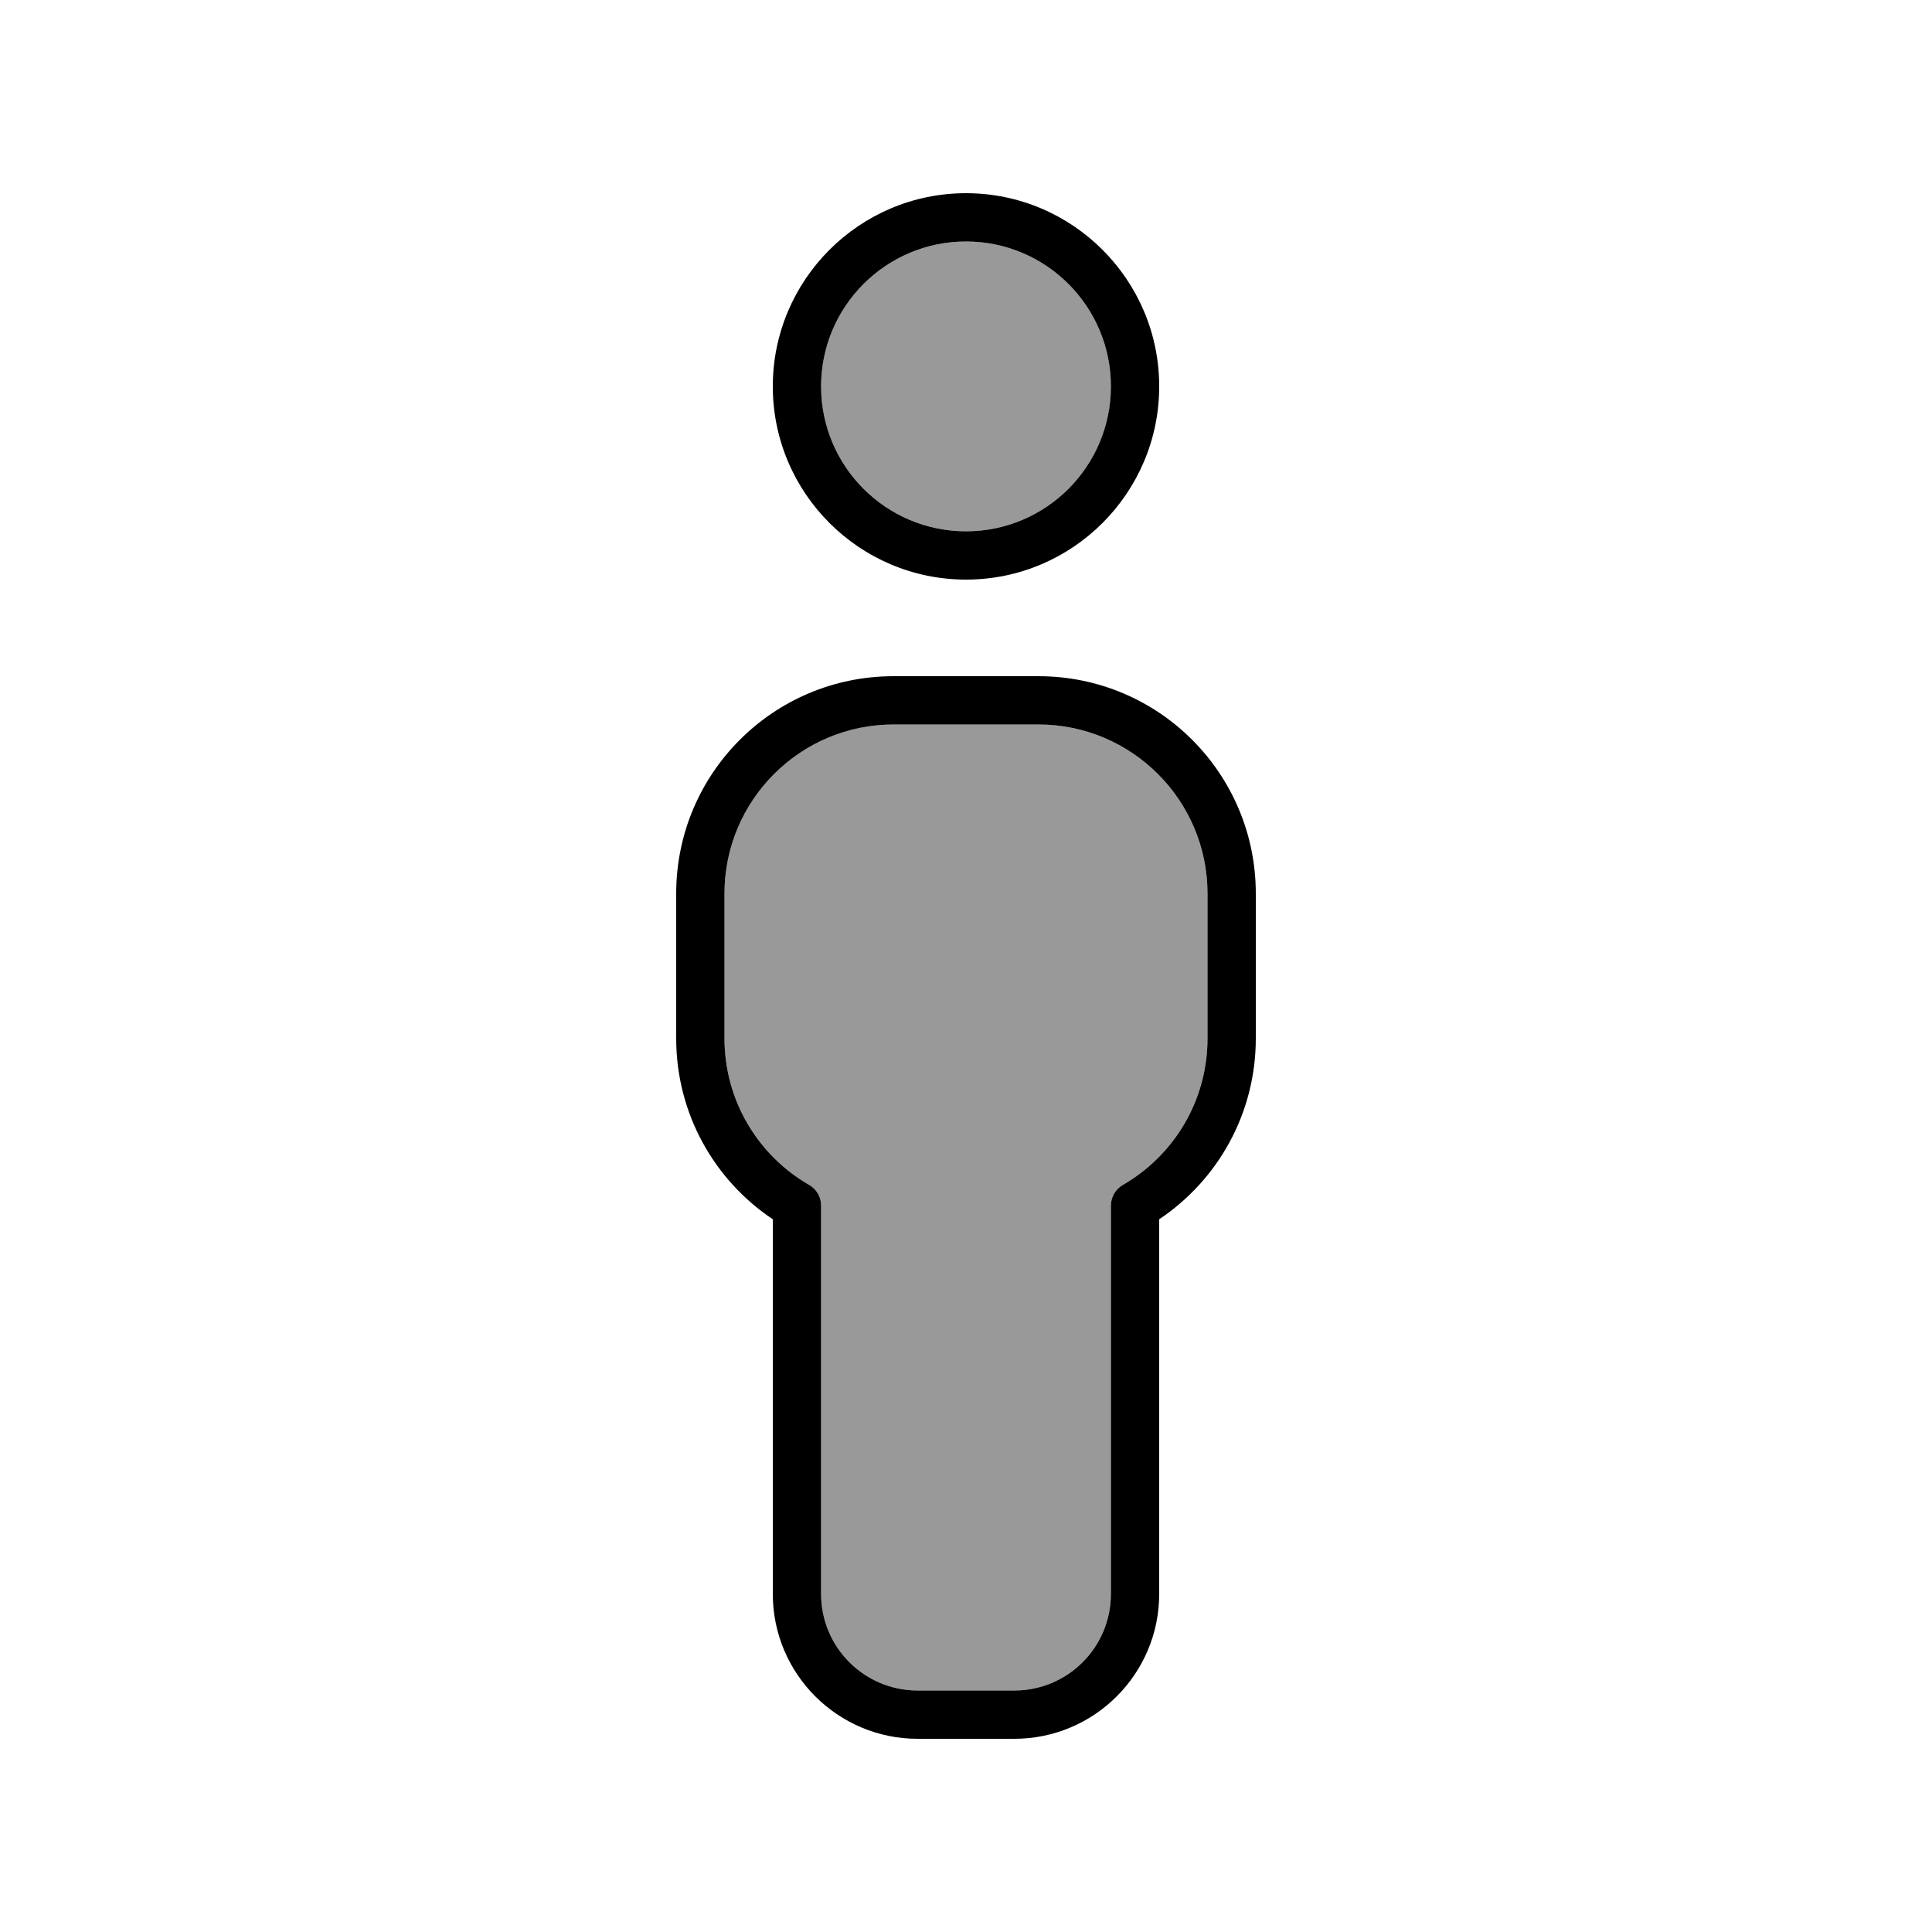
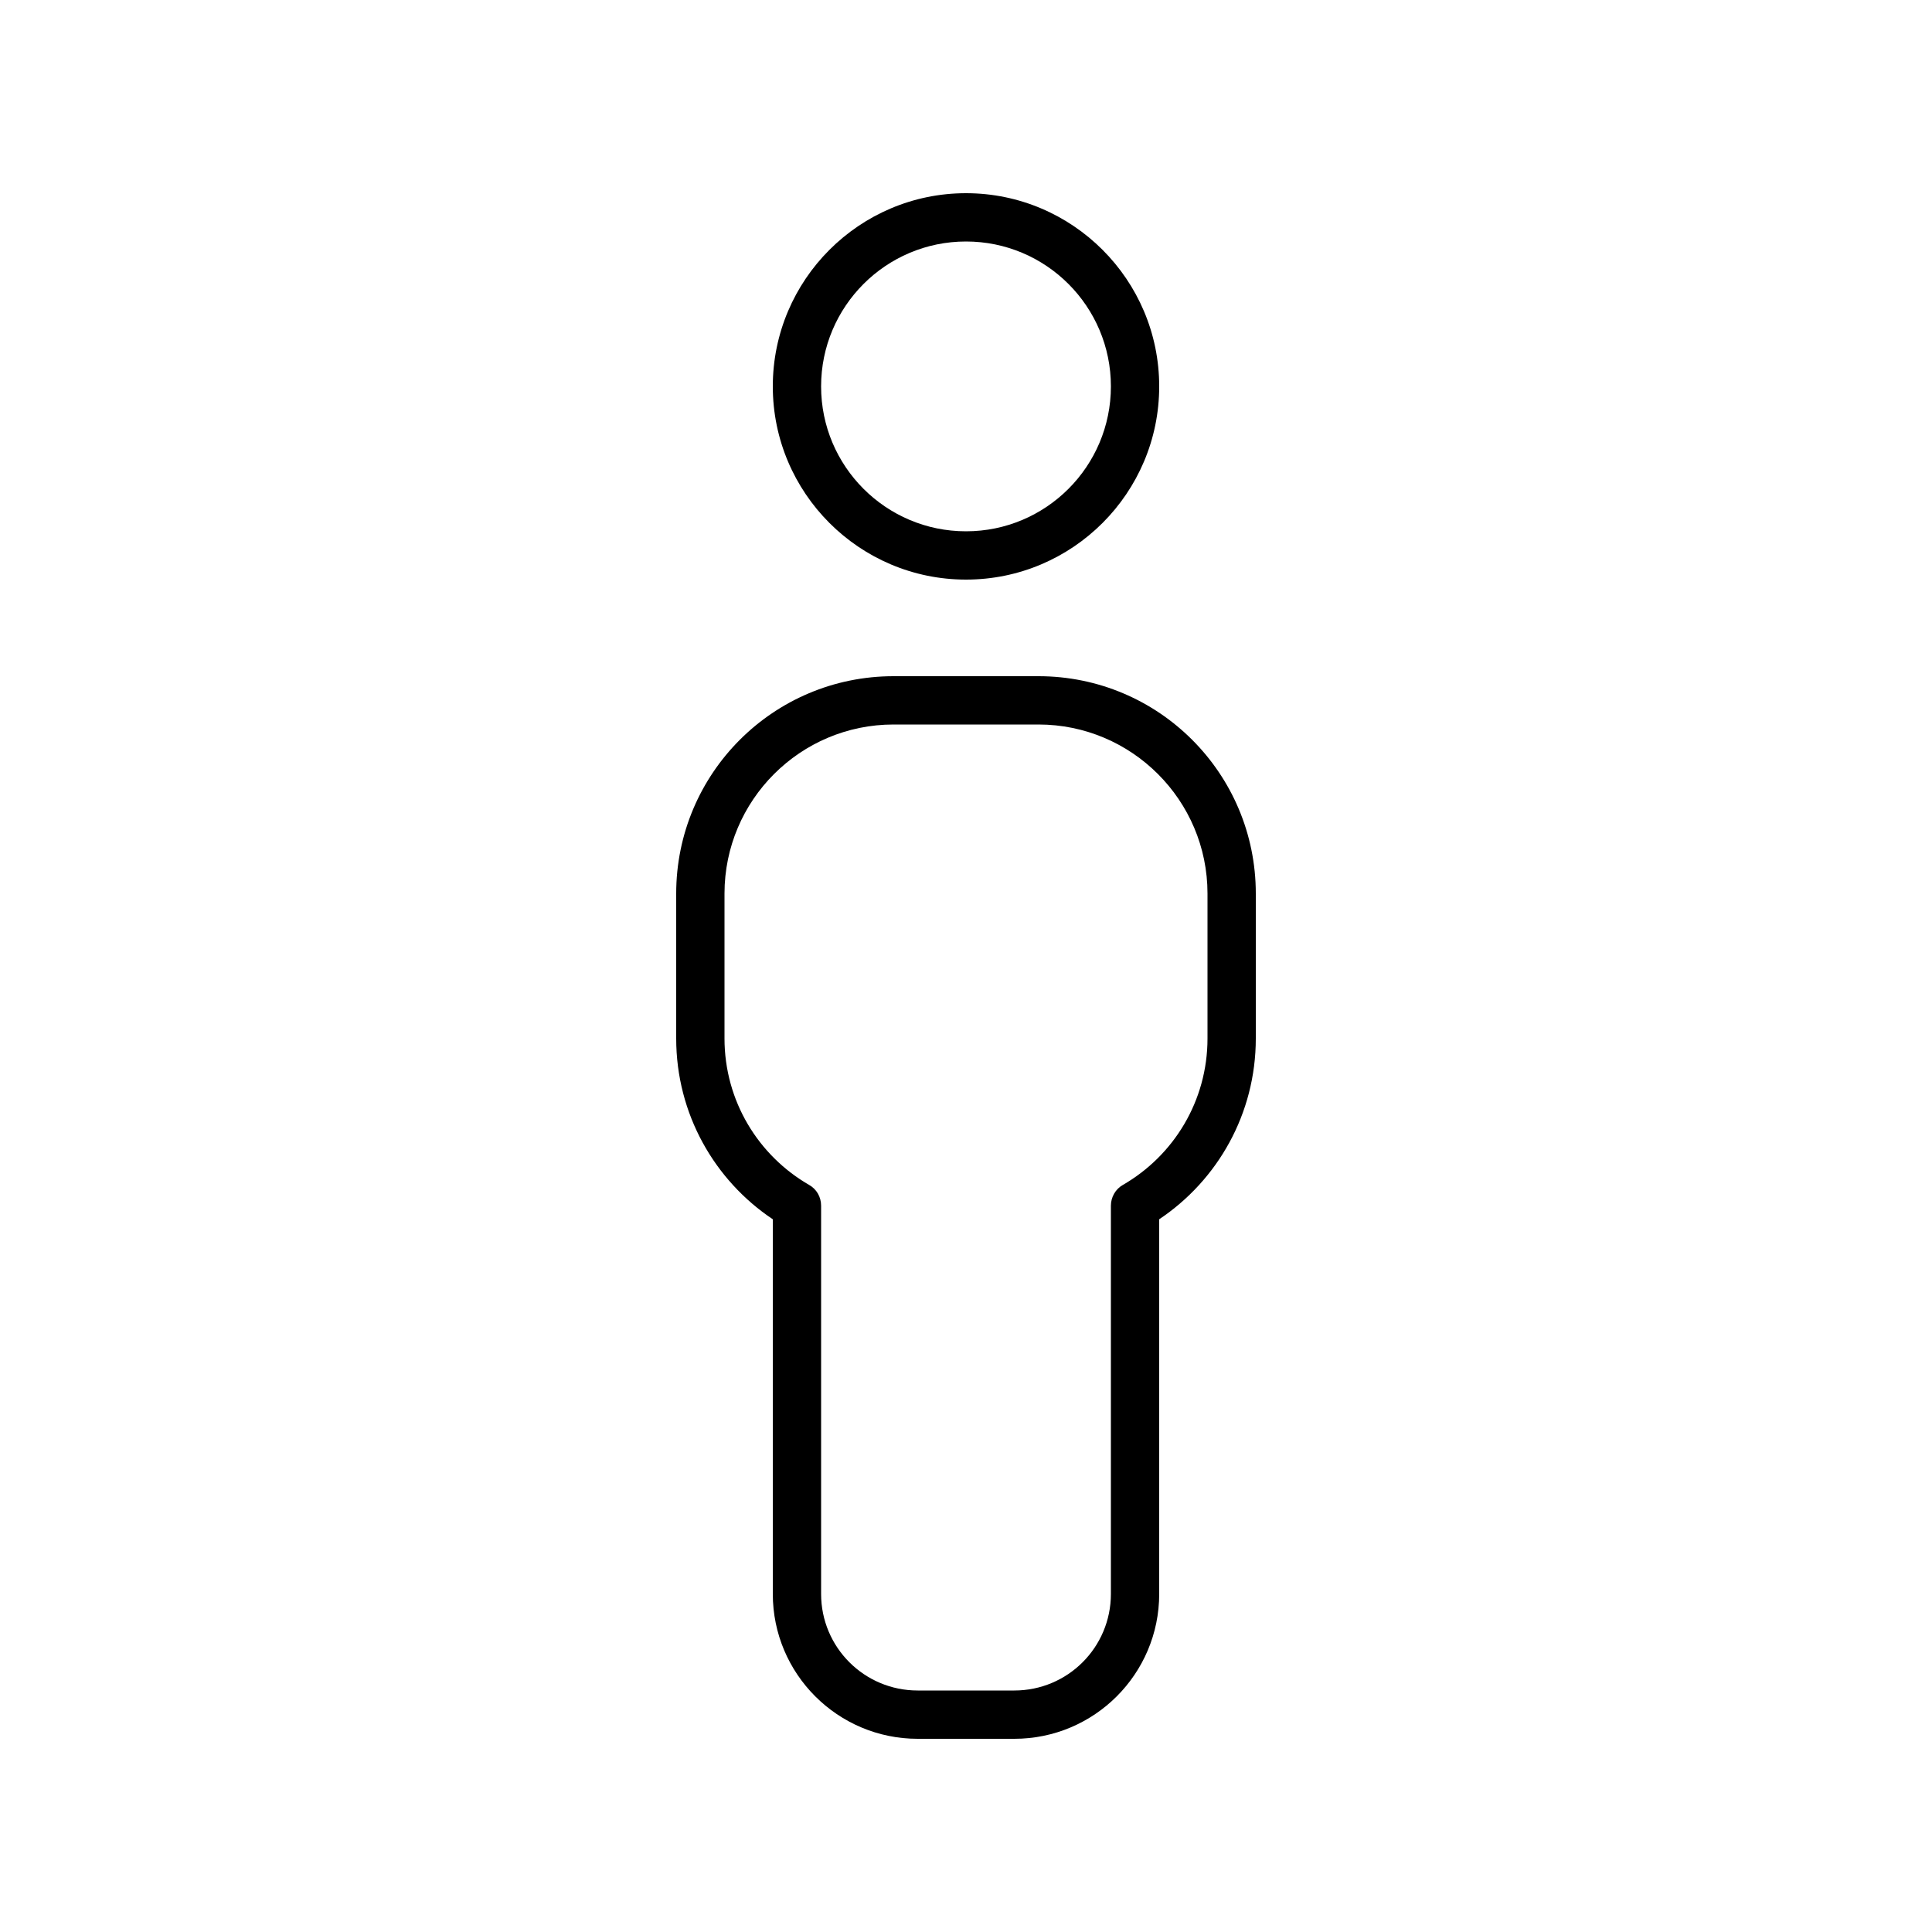
<svg xmlns="http://www.w3.org/2000/svg" viewBox="0 0 640 640">
-   <path opacity=".4" fill="currentColor" d="M240 296C240 265.1 265.1 240 296 240L344 240C374.9 240 400 265.1 400 296L400 344C400 364.7 388.8 382.8 372 392.5C369.5 393.9 368 396.6 368 399.4L368 528C368 545.7 353.7 560 336 560L304 560C286.3 560 272 545.7 272 528L272 399.4C272 396.5 270.5 393.9 268 392.5C251.2 382.8 240 364.7 240 344L240 296zM368 128C368 154.5 346.5 176 320 176C293.5 176 272 154.5 272 128C272 101.5 293.5 80 320 80C346.5 80 368 101.5 368 128z" />
  <path fill="currentColor" d="M272 128C272 101.5 293.5 80 320 80C346.5 80 368 101.5 368 128C368 154.5 346.5 176 320 176C293.5 176 272 154.5 272 128zM384 128C384 92.7 355.3 64 320 64C284.7 64 256 92.7 256 128C256 163.3 284.7 192 320 192C355.3 192 384 163.3 384 128zM240 296C240 265.1 265.1 240 296 240L344 240C374.9 240 400 265.1 400 296L400 344C400 364.7 388.8 382.8 372 392.5C369.5 393.9 368 396.6 368 399.4L368 528C368 545.7 353.7 560 336 560L304 560C286.3 560 272 545.7 272 528L272 399.4C272 396.5 270.5 393.9 268 392.5C251.2 382.8 240 364.7 240 344L240 296zM296 224C256.2 224 224 256.2 224 296L224 344C224 369 236.7 391 256 403.9L256 528C256 554.5 277.5 576 304 576L336 576C362.5 576 384 554.5 384 528L384 403.9C403.3 391 416 369 416 344L416 296C416 256.2 383.8 224 344 224L296 224z" />
</svg>